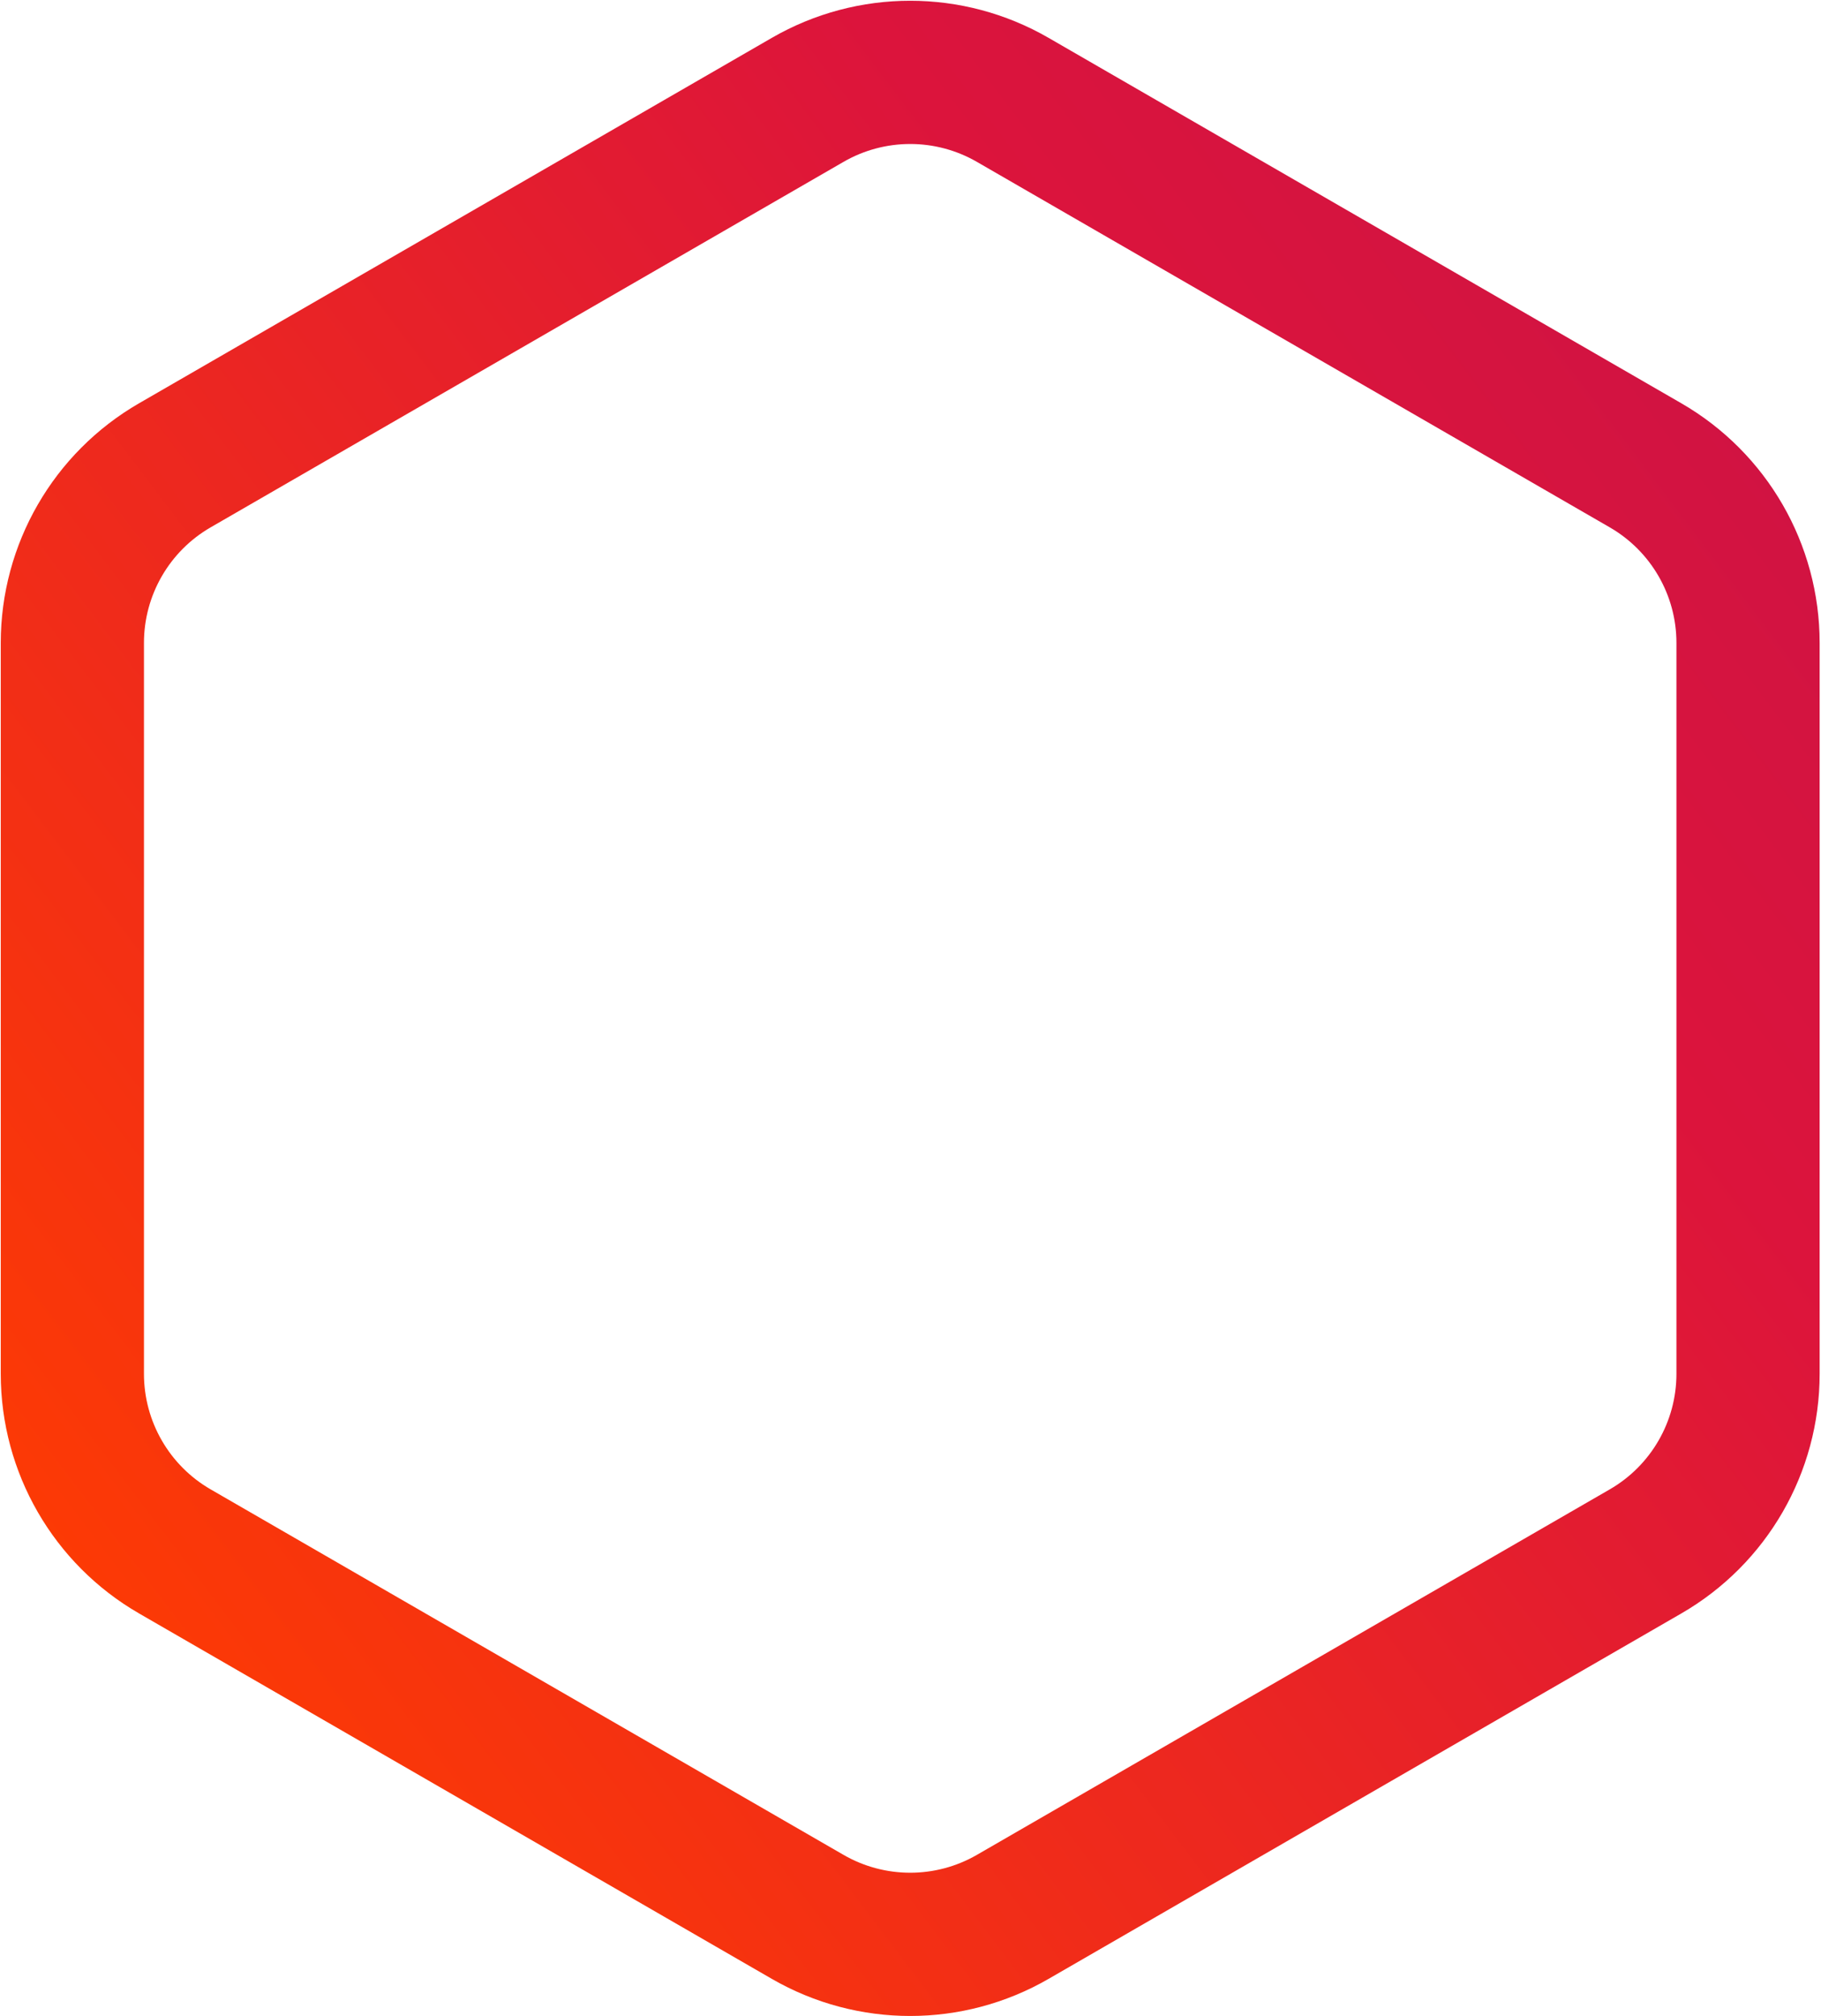
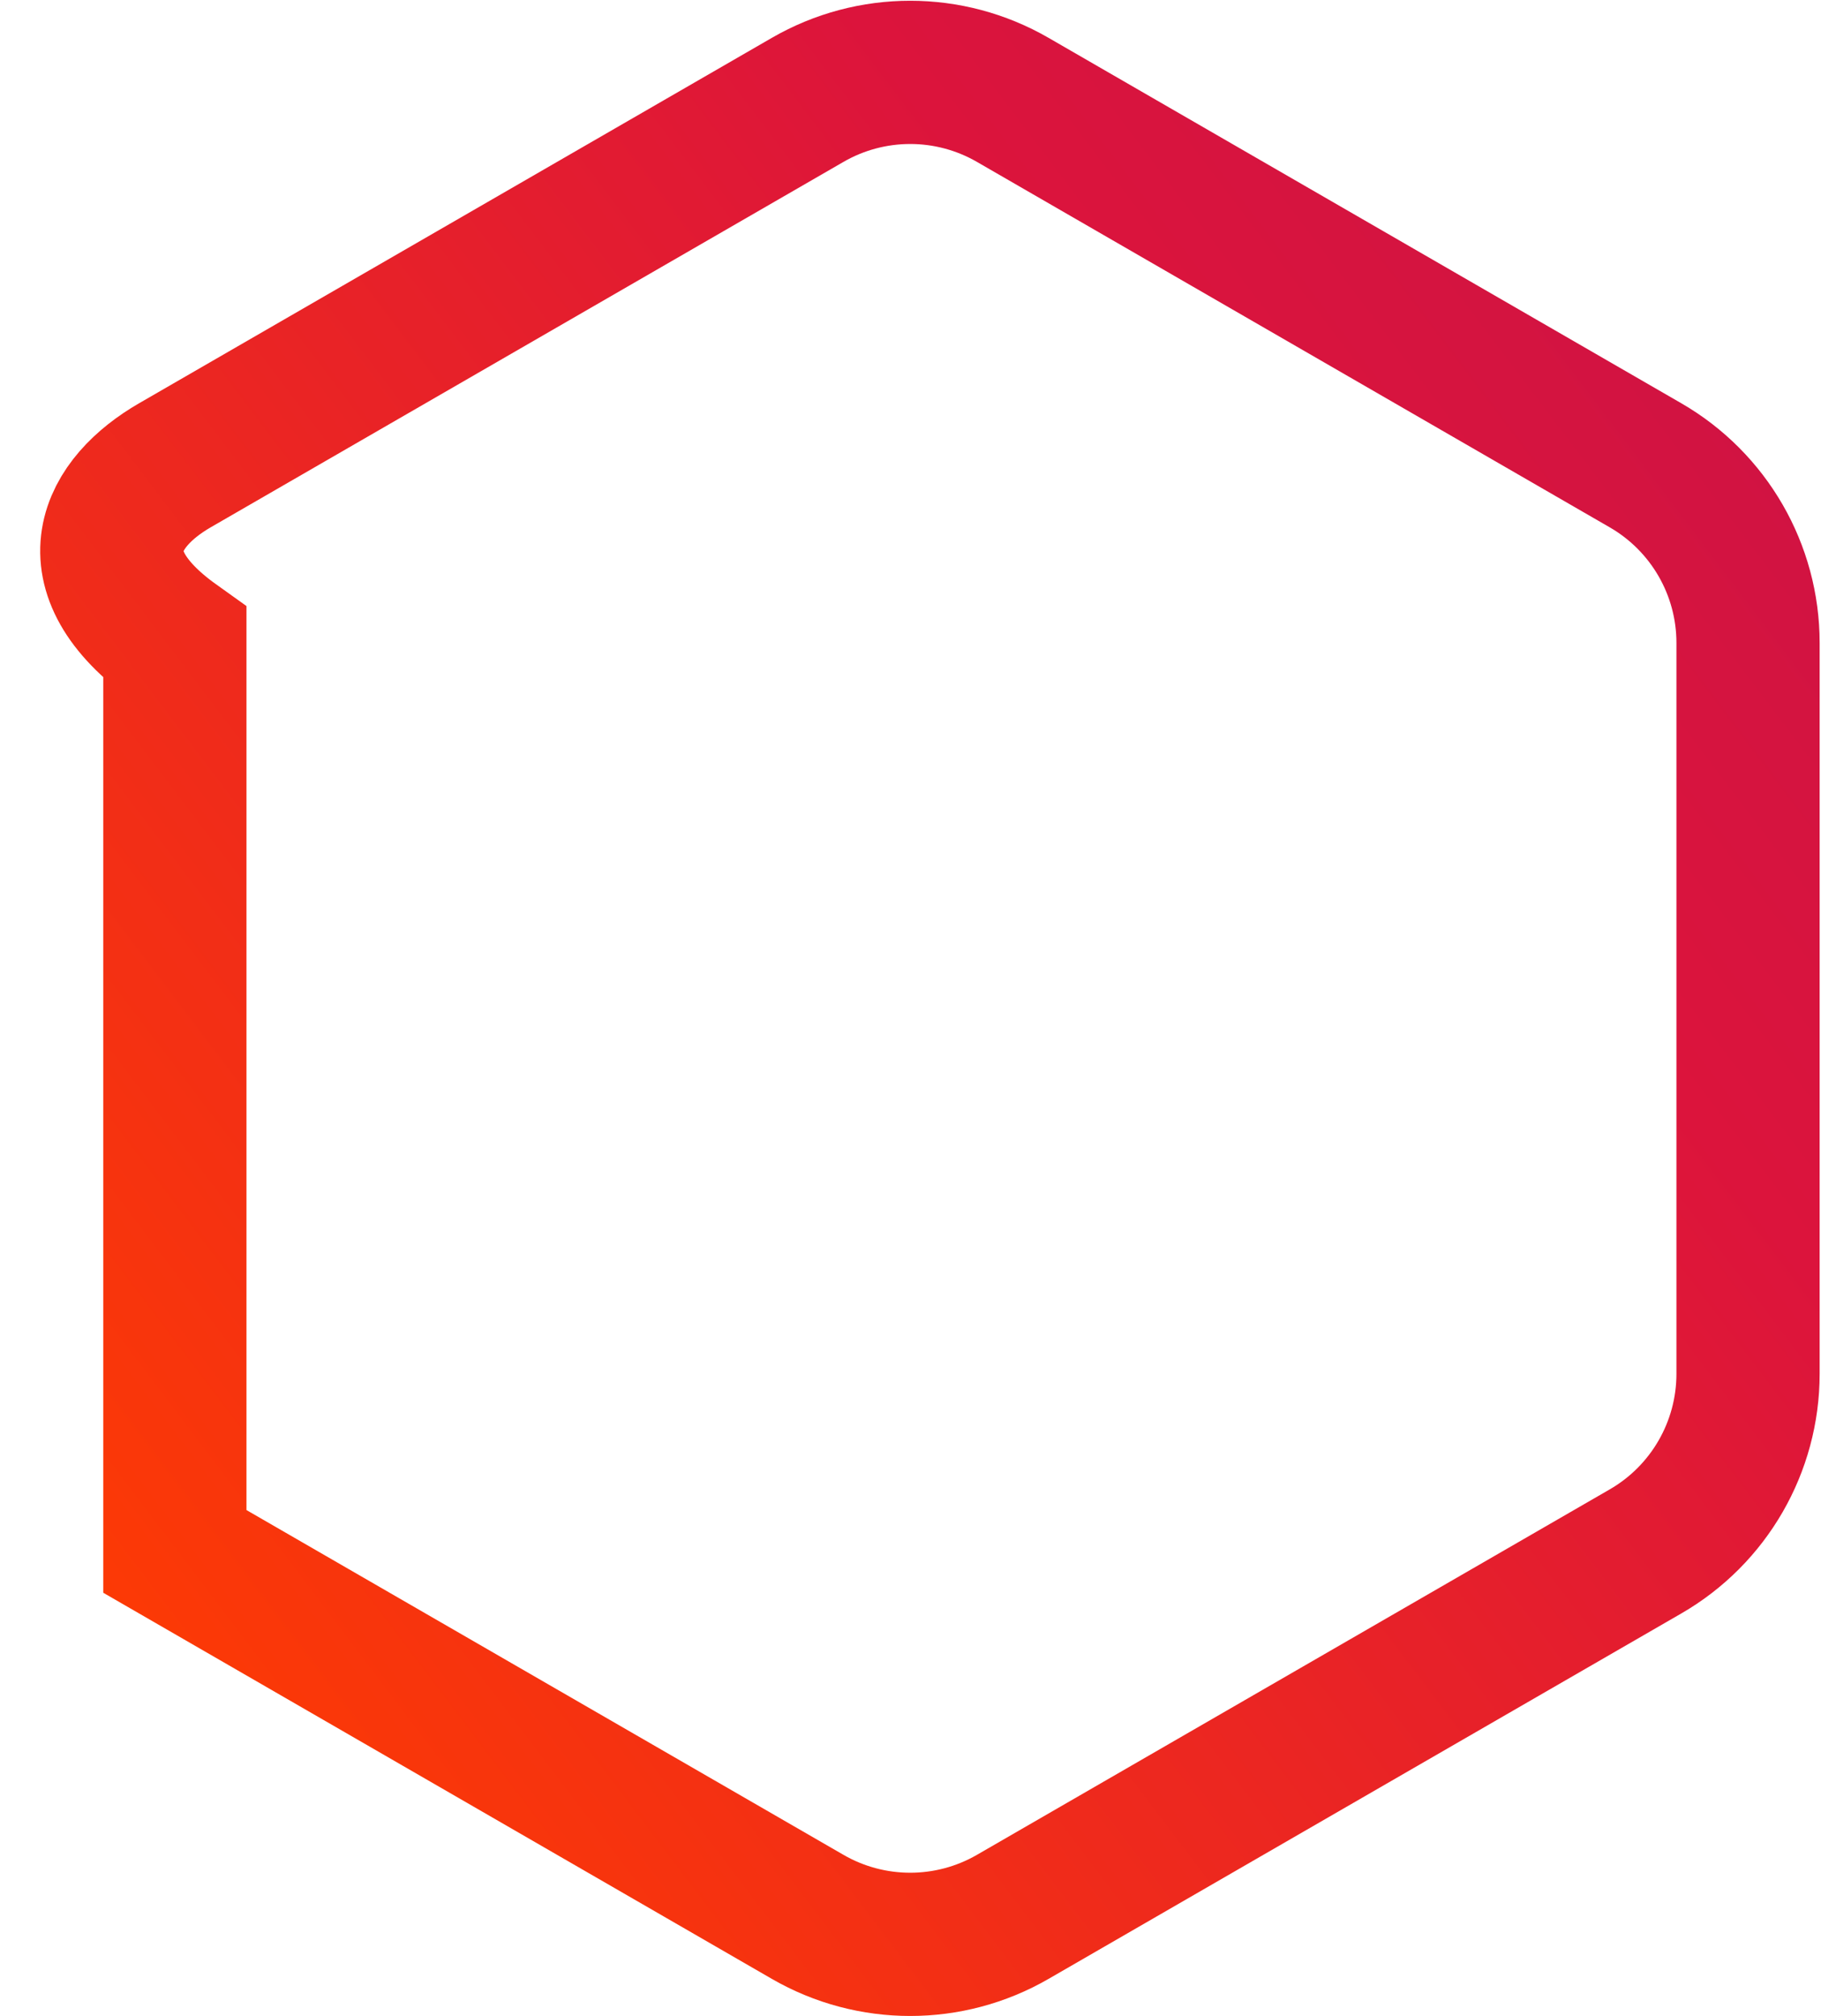
<svg xmlns="http://www.w3.org/2000/svg" width="1208" height="1337" viewBox="0 0 1208 1337" fill="none">
-   <path d="M671.804 66.221L1091.6 308.595C1133.68 332.889 1159.6 377.786 1159.6 426.374V911.122C1159.6 959.71 1133.68 1004.61 1091.6 1028.9L671.804 1271.28C629.725 1295.57 577.883 1295.57 535.804 1271.28L116 1028.9C73.921 1004.61 48 959.71 48 911.122V426.374C48 377.786 73.921 332.889 116 308.595L535.804 66.221C577.883 41.926 629.725 41.926 671.804 66.221Z" stroke="url(#paint0_linear)" stroke-width="95" />
+   <path d="M671.804 66.221L1091.6 308.595C1133.68 332.889 1159.6 377.786 1159.6 426.374V911.122C1159.6 959.71 1133.68 1004.61 1091.6 1028.9L671.804 1271.28C629.725 1295.57 577.883 1295.57 535.804 1271.28L116 1028.9V426.374C48 377.786 73.921 332.889 116 308.595L535.804 66.221C577.883 41.926 629.725 41.926 671.804 66.221Z" stroke="url(#paint0_linear)" stroke-width="95" />
  <defs>
    <linearGradient id="paint0_linear" x1="3146" y1="-1213.5" x2="22.396" y2="1153.26" gradientUnits="userSpaceOnUse">
      <stop stop-color="#750E73" />
      <stop offset="0.712" stop-color="#DC143C" />
      <stop offset="1" stop-color="#FF3D00" />
    </linearGradient>
  </defs>
</svg>